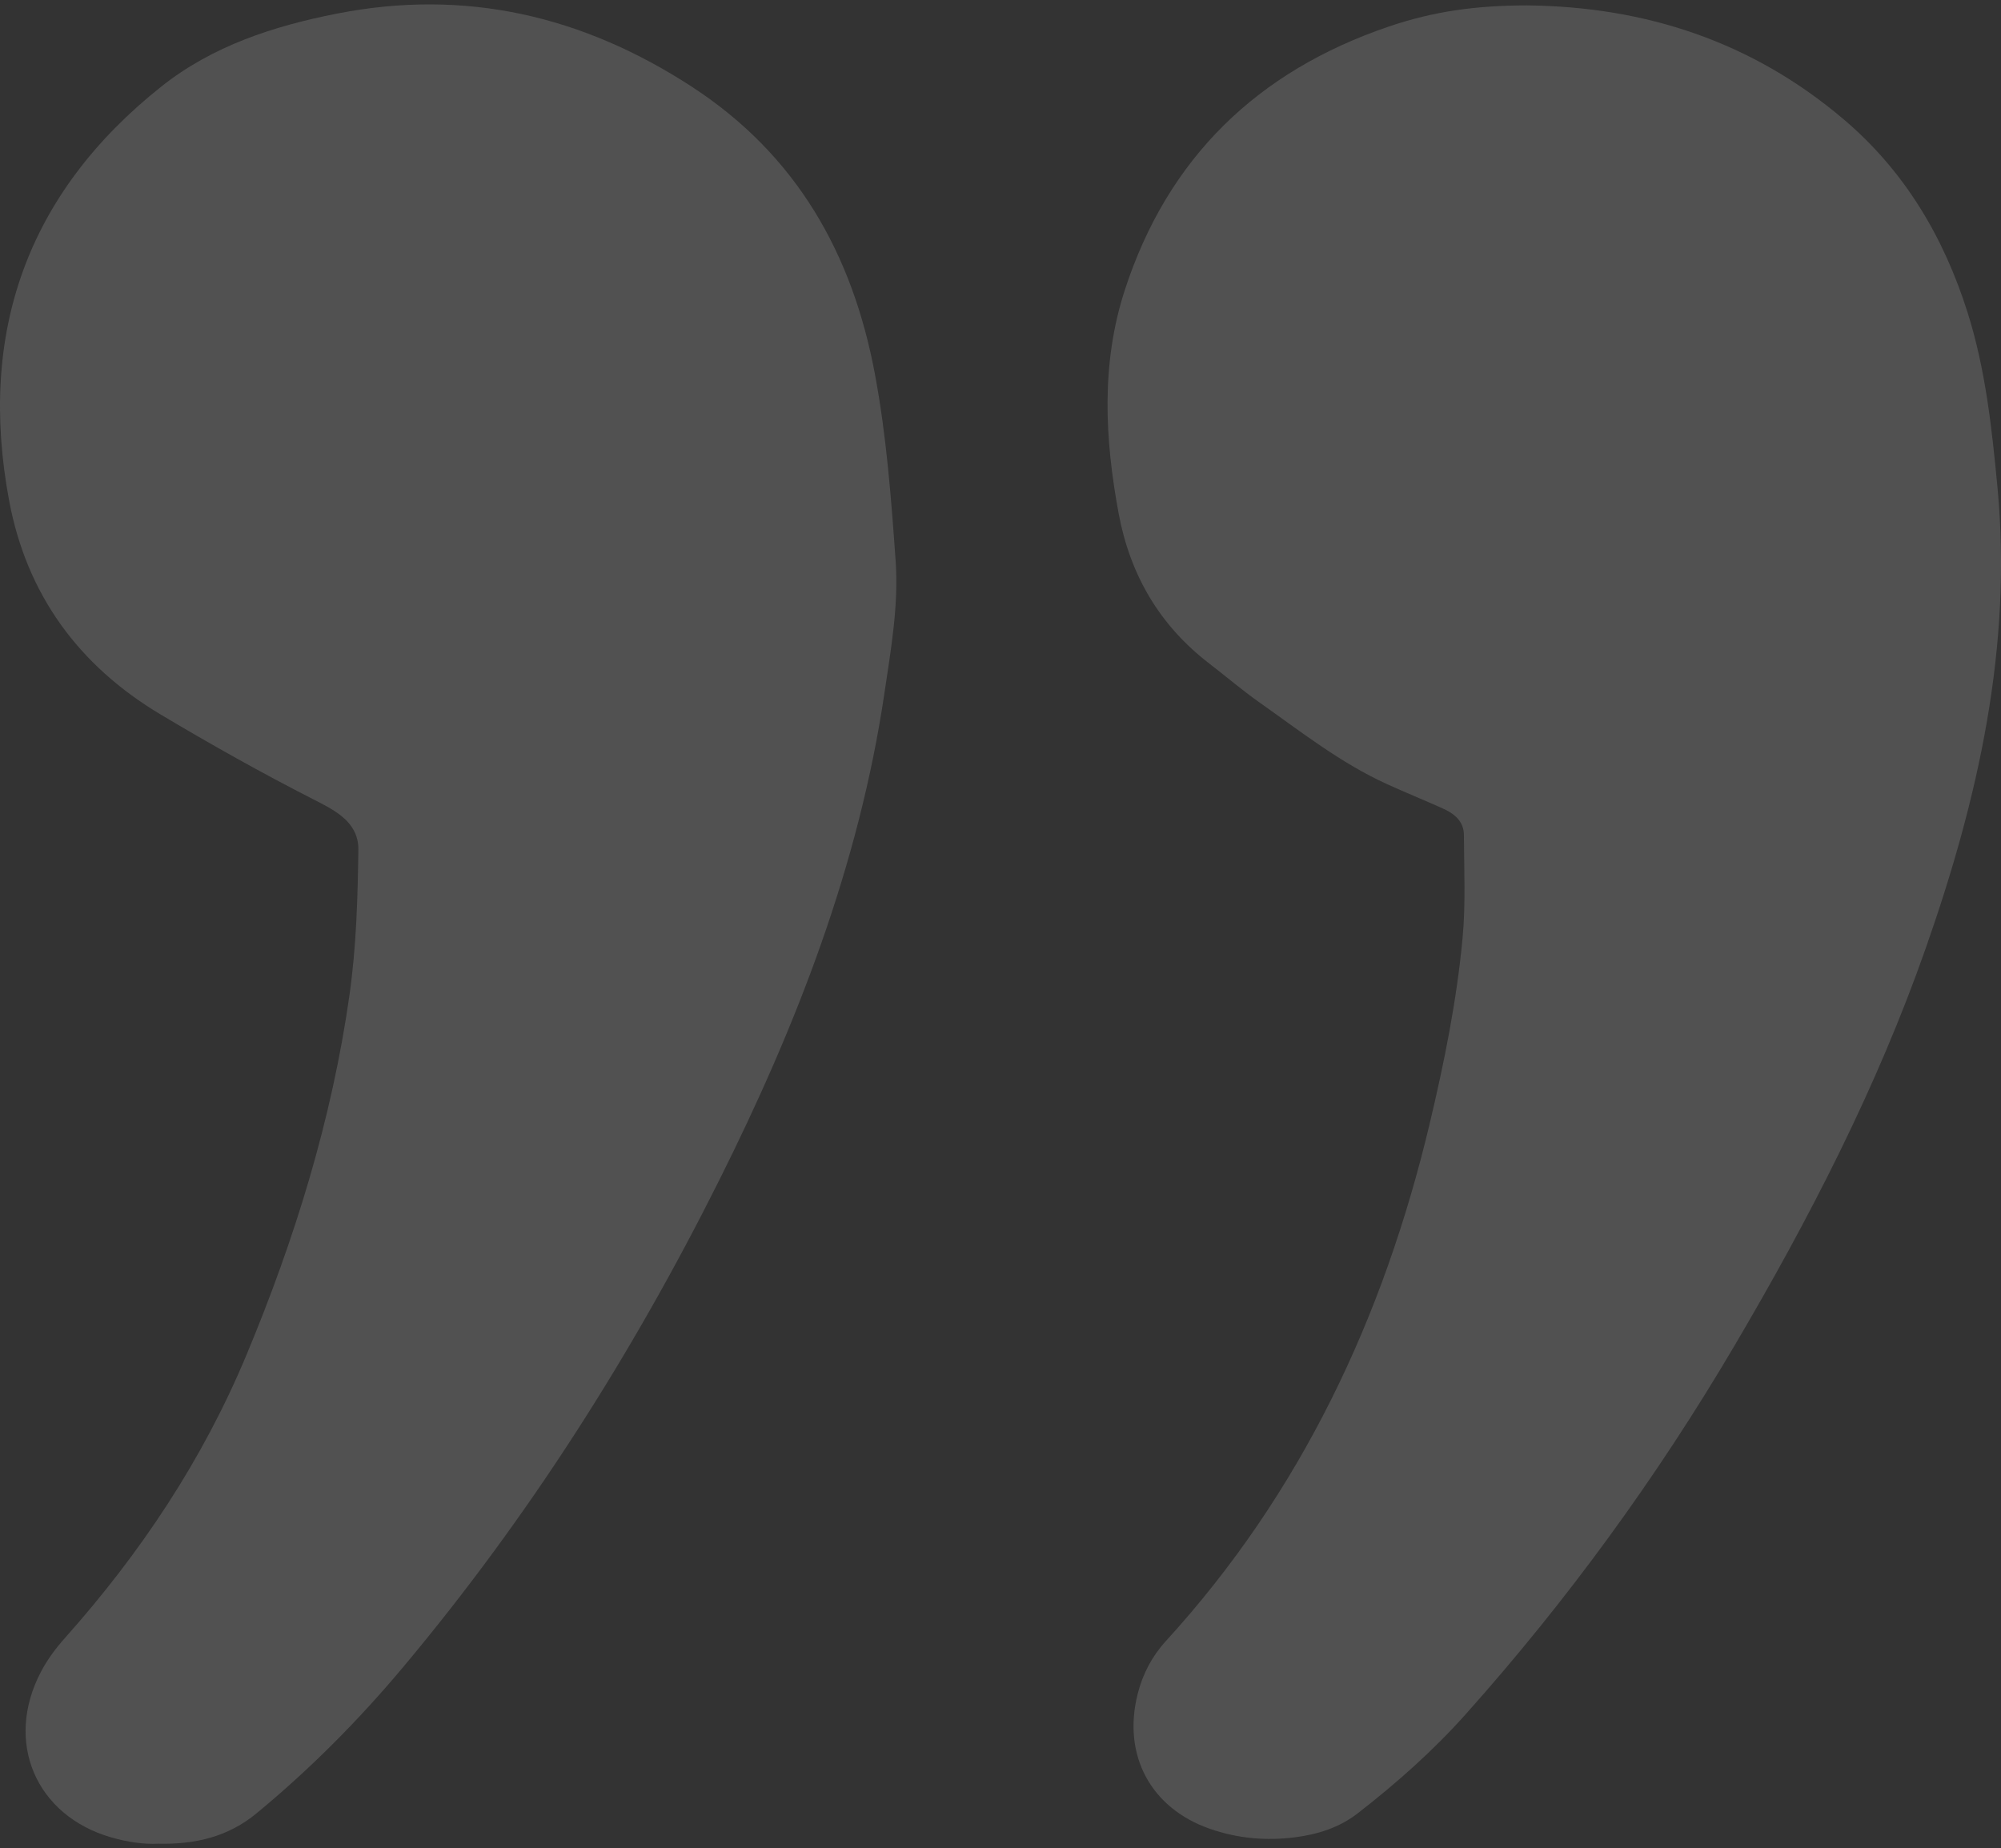
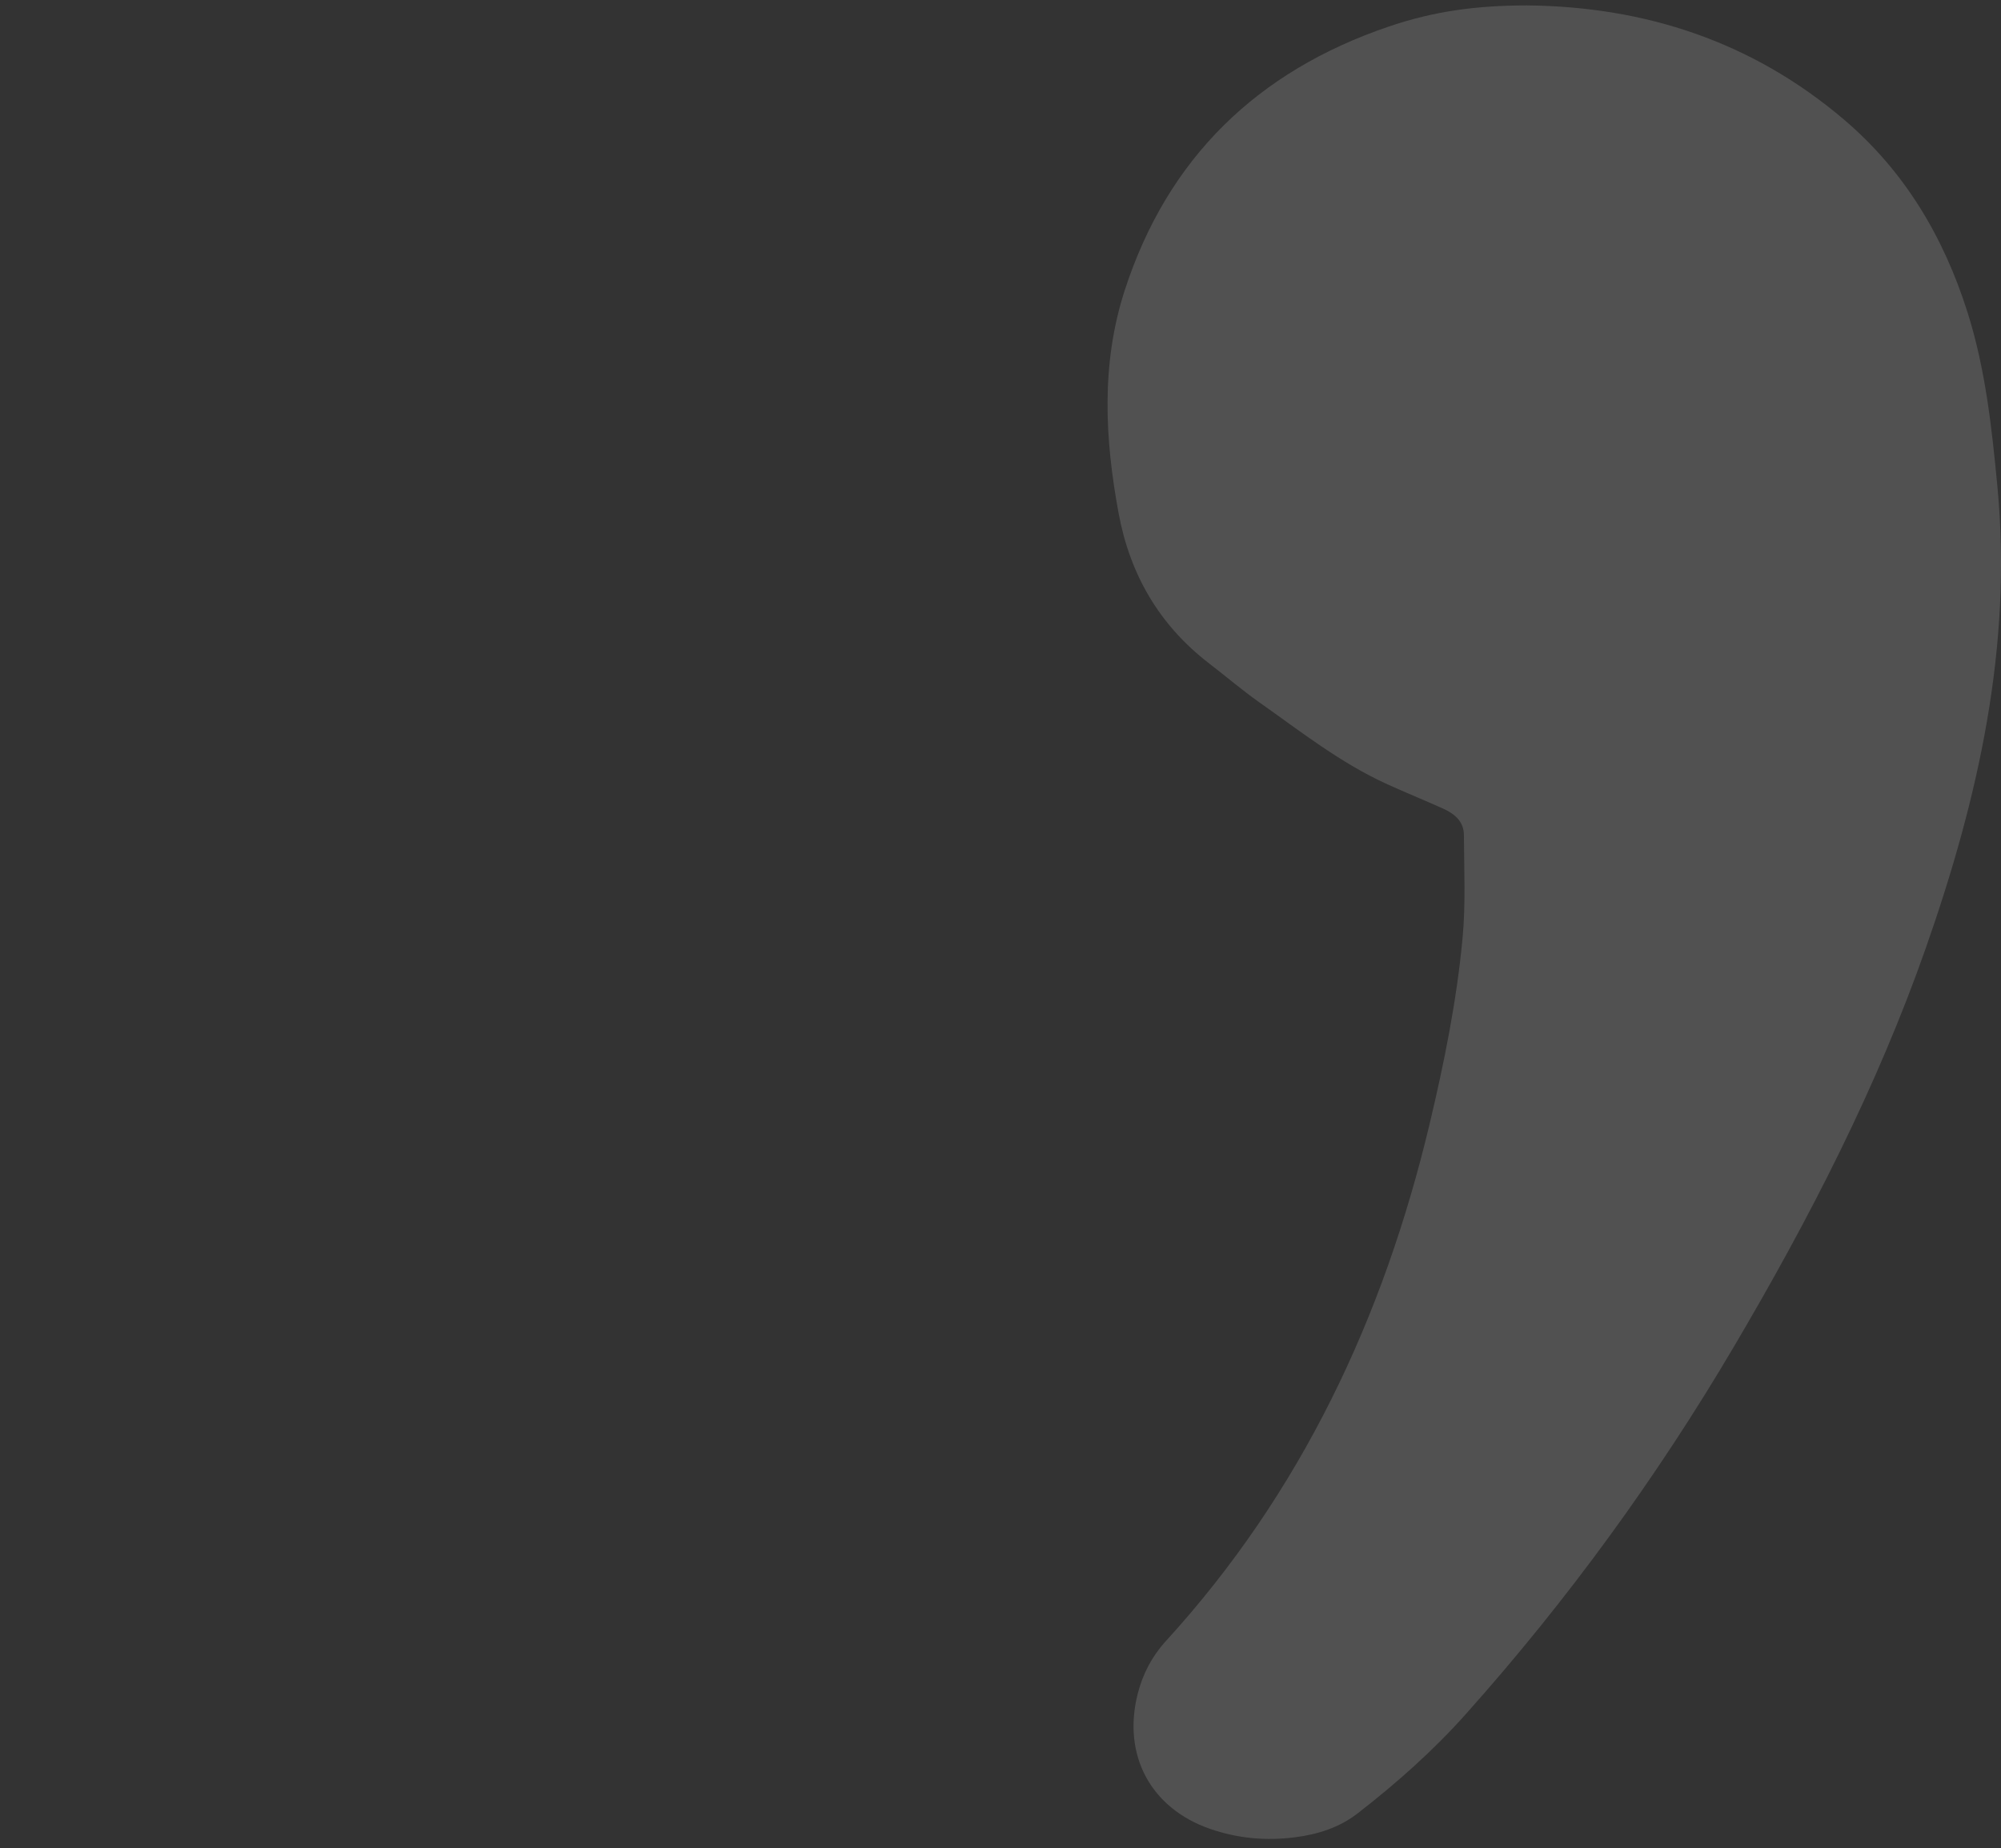
<svg xmlns="http://www.w3.org/2000/svg" version="1.1" id="Layer_1" x="0px" y="0px" width="118px" height="109px" viewBox="0 0 118 109" enable-background="new 0 0 118 109" xml:space="preserve">
  <rect x="0" y="0" width="118" height="109" fill="#333333" stroke="none" />
  <g opacity="0.15">
-     <path fill="#FEFEFE" d="M9.33,108.731c-0.855,0.044-1.821-0.097-2.771-0.372c-4.47-1.292-6.313-5.652-4.137-9.778    c0.383-0.727,0.868-1.376,1.412-1.986c4.452-4.996,8.124-10.504,10.702-16.69c2.85-6.838,5.035-13.88,6.076-21.242    c0.401-2.839,0.483-5.699,0.521-8.561c0.011-0.829-0.372-1.482-1.015-1.991c-0.495-0.392-1.055-0.672-1.613-0.956    c-3.068-1.566-6.069-3.249-9.028-5.015c-4.858-2.9-7.91-7.097-8.941-12.627c-1.843-9.877,1.051-18.11,8.976-24.407    c3.024-2.403,6.63-3.571,10.371-4.305c7.559-1.484,14.475,0.128,20.896,4.302c6.197,4.028,9.487,9.859,10.816,16.963    c0.681,3.64,0.96,7.33,1.221,11.013c0.185,2.609-0.277,5.206-0.659,7.788c-1.505,10.17-5.179,19.606-9.746,28.739    c-5.127,10.255-11.237,19.87-18.606,28.673c-2.637,3.151-5.513,6.05-8.68,8.663C13.48,108.3,11.557,108.784,9.33,108.731z" />
    <path fill="#FEFEFE" d="M90.031,0.319c7.011,0.065,13.306,2.148,18.69,6.717c3.588,3.045,5.898,6.932,7.307,11.389    c1.058,3.348,1.431,6.809,1.761,10.283c0.894,9.421-1.136,18.397-4.218,27.186c-2.889,8.241-6.873,15.975-11.297,23.484    c-4.572,7.759-9.849,15.009-15.85,21.728c-1.927,2.158-4.083,4.067-6.364,5.837c-1.084,0.841-2.349,1.237-3.698,1.411    c-1.708,0.219-3.378,0.066-5.002-0.497c-3.505-1.215-5.18-4.349-4.271-7.955c0.297-1.178,0.842-2.221,1.66-3.117    c7.983-8.741,12.836-19.079,15.557-30.502c0.861-3.615,1.596-7.258,1.943-10.962c0.189-2.018,0.088-4.05,0.079-6.076    c-0.003-0.815-0.571-1.266-1.253-1.57c-1.085-0.485-2.187-0.935-3.269-1.426c-2.74-1.243-5.092-3.101-7.529-4.819    c-1.023-0.721-1.977-1.539-2.97-2.302c-2.935-2.255-4.669-5.237-5.34-8.851c-0.816-4.402-1.045-8.808,0.353-13.135    c2.531-7.83,7.837-12.946,15.576-15.575C84.595,0.648,87.111,0.323,90.031,0.319z" />
  </g>
</svg>